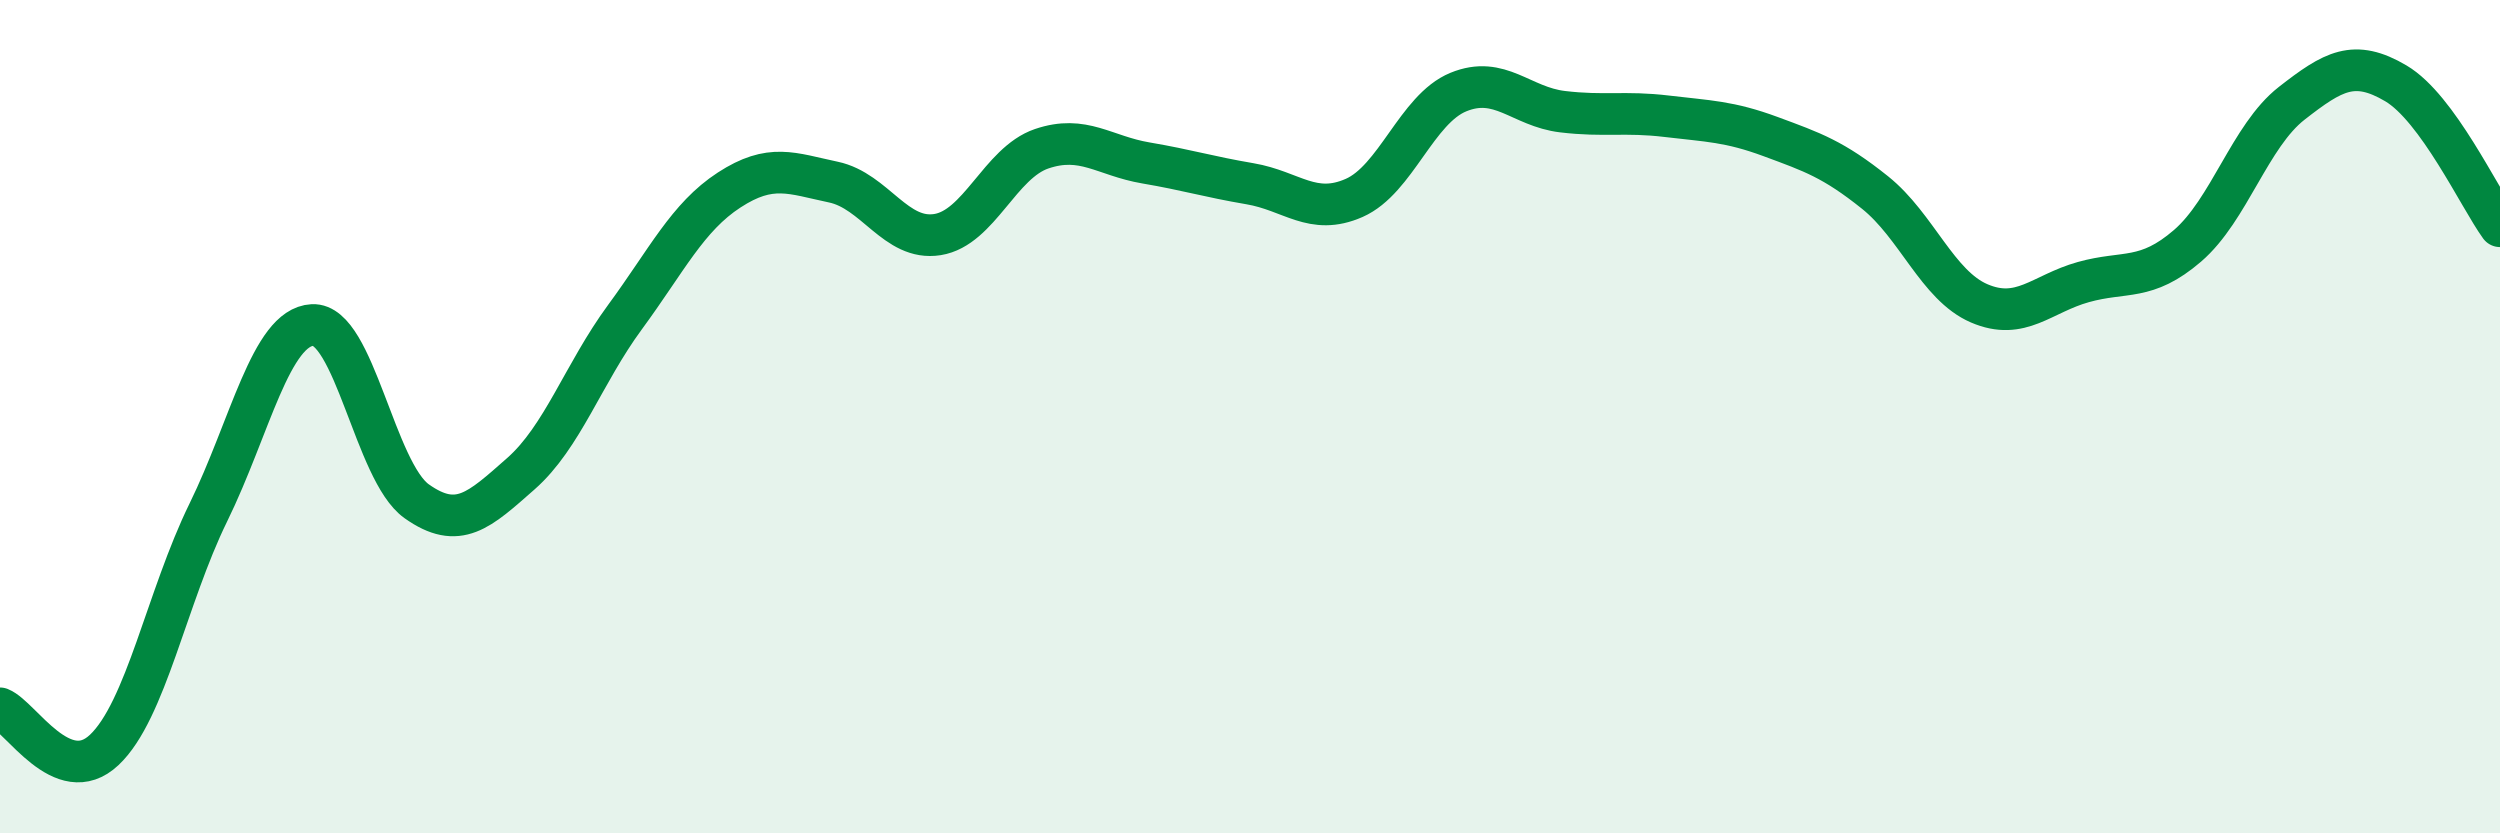
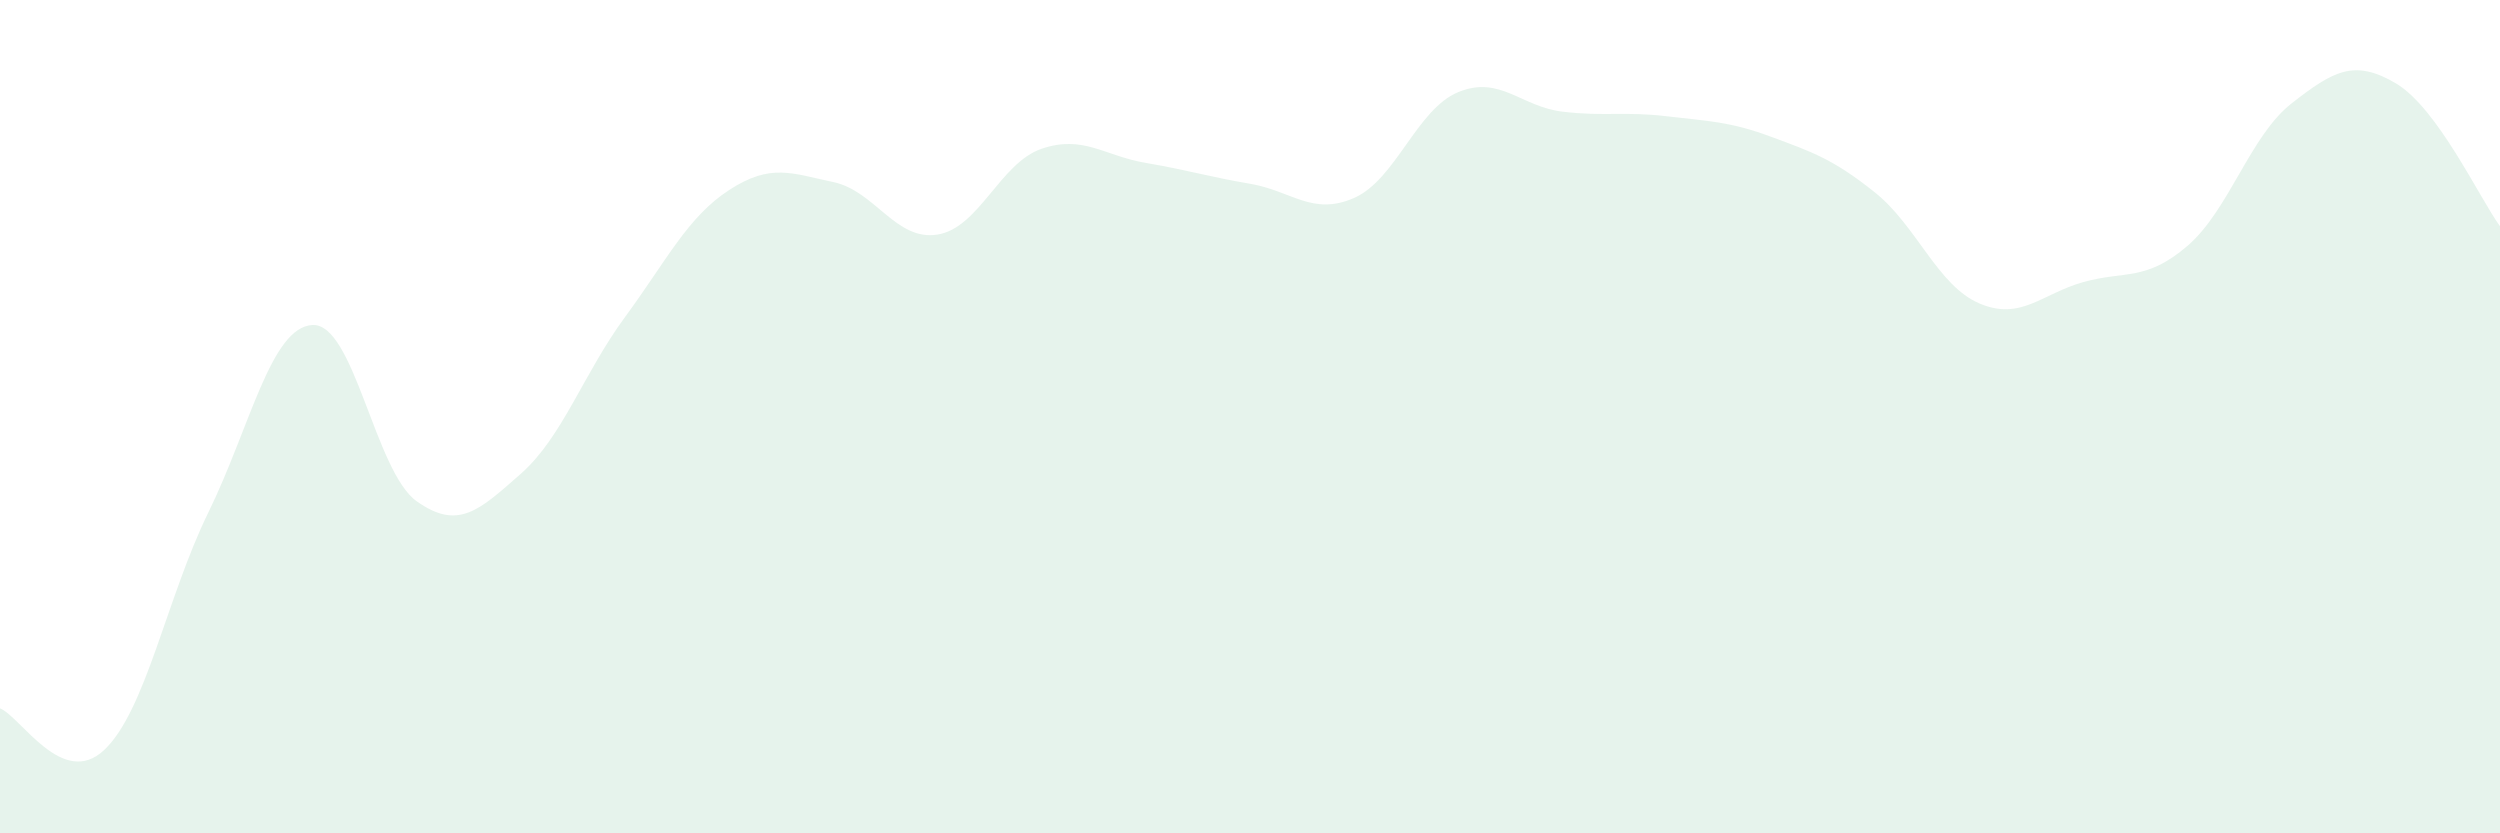
<svg xmlns="http://www.w3.org/2000/svg" width="60" height="20" viewBox="0 0 60 20">
  <path d="M 0,17 C 0.5,17.2 1.5,18.94 2.5,18 C 3.5,17.06 4,14.34 5,12.3 C 6,10.26 6.5,7.85 7.5,7.8 C 8.5,7.75 9,11.32 10,12.03 C 11,12.74 11.5,12.25 12.5,11.37 C 13.5,10.49 14,8.97 15,7.61 C 16,6.25 16.5,5.21 17.5,4.56 C 18.5,3.91 19,4.16 20,4.37 C 21,4.58 21.5,5.79 22.5,5.63 C 23.5,5.47 24,3.91 25,3.57 C 26,3.23 26.5,3.74 27.5,3.91 C 28.5,4.08 29,4.24 30,4.41 C 31,4.58 31.5,5.19 32.5,4.75 C 33.5,4.31 34,2.62 35,2.21 C 36,1.8 36.5,2.56 37.5,2.68 C 38.5,2.8 39,2.67 40,2.79 C 41,2.91 41.5,2.91 42.5,3.28 C 43.5,3.65 44,3.82 45,4.62 C 46,5.42 46.5,6.85 47.5,7.28 C 48.5,7.71 49,7.05 50,6.77 C 51,6.49 51.5,6.76 52.5,5.9 C 53.5,5.04 54,3.26 55,2.48 C 56,1.7 56.5,1.41 57.5,2 C 58.5,2.59 59.5,4.74 60,5.43L60 20L0 20Z" fill="#008740" opacity="0.1" stroke-linecap="round" stroke-linejoin="round" />
-   <path d="M 0,17 C 0.5,17.2 1.5,18.94 2.5,18 C 3.5,17.06 4,14.34 5,12.3 C 6,10.26 6.5,7.85 7.5,7.8 C 8.5,7.75 9,11.32 10,12.03 C 11,12.74 11.5,12.25 12.5,11.37 C 13.5,10.49 14,8.97 15,7.61 C 16,6.25 16.5,5.21 17.5,4.56 C 18.5,3.91 19,4.16 20,4.37 C 21,4.58 21.5,5.79 22.5,5.63 C 23.5,5.47 24,3.91 25,3.57 C 26,3.23 26.5,3.74 27.5,3.91 C 28.5,4.08 29,4.24 30,4.41 C 31,4.58 31.5,5.19 32.5,4.75 C 33.5,4.31 34,2.62 35,2.21 C 36,1.8 36.5,2.56 37.5,2.68 C 38.5,2.8 39,2.67 40,2.79 C 41,2.91 41.5,2.91 42.5,3.28 C 43.5,3.65 44,3.82 45,4.62 C 46,5.42 46.5,6.85 47.5,7.28 C 48.5,7.71 49,7.05 50,6.77 C 51,6.49 51.5,6.76 52.5,5.9 C 53.5,5.04 54,3.26 55,2.48 C 56,1.7 56.5,1.41 57.5,2 C 58.5,2.59 59.5,4.74 60,5.43" stroke="#008740" stroke-width="1" fill="none" stroke-linecap="round" stroke-linejoin="round" />
</svg>